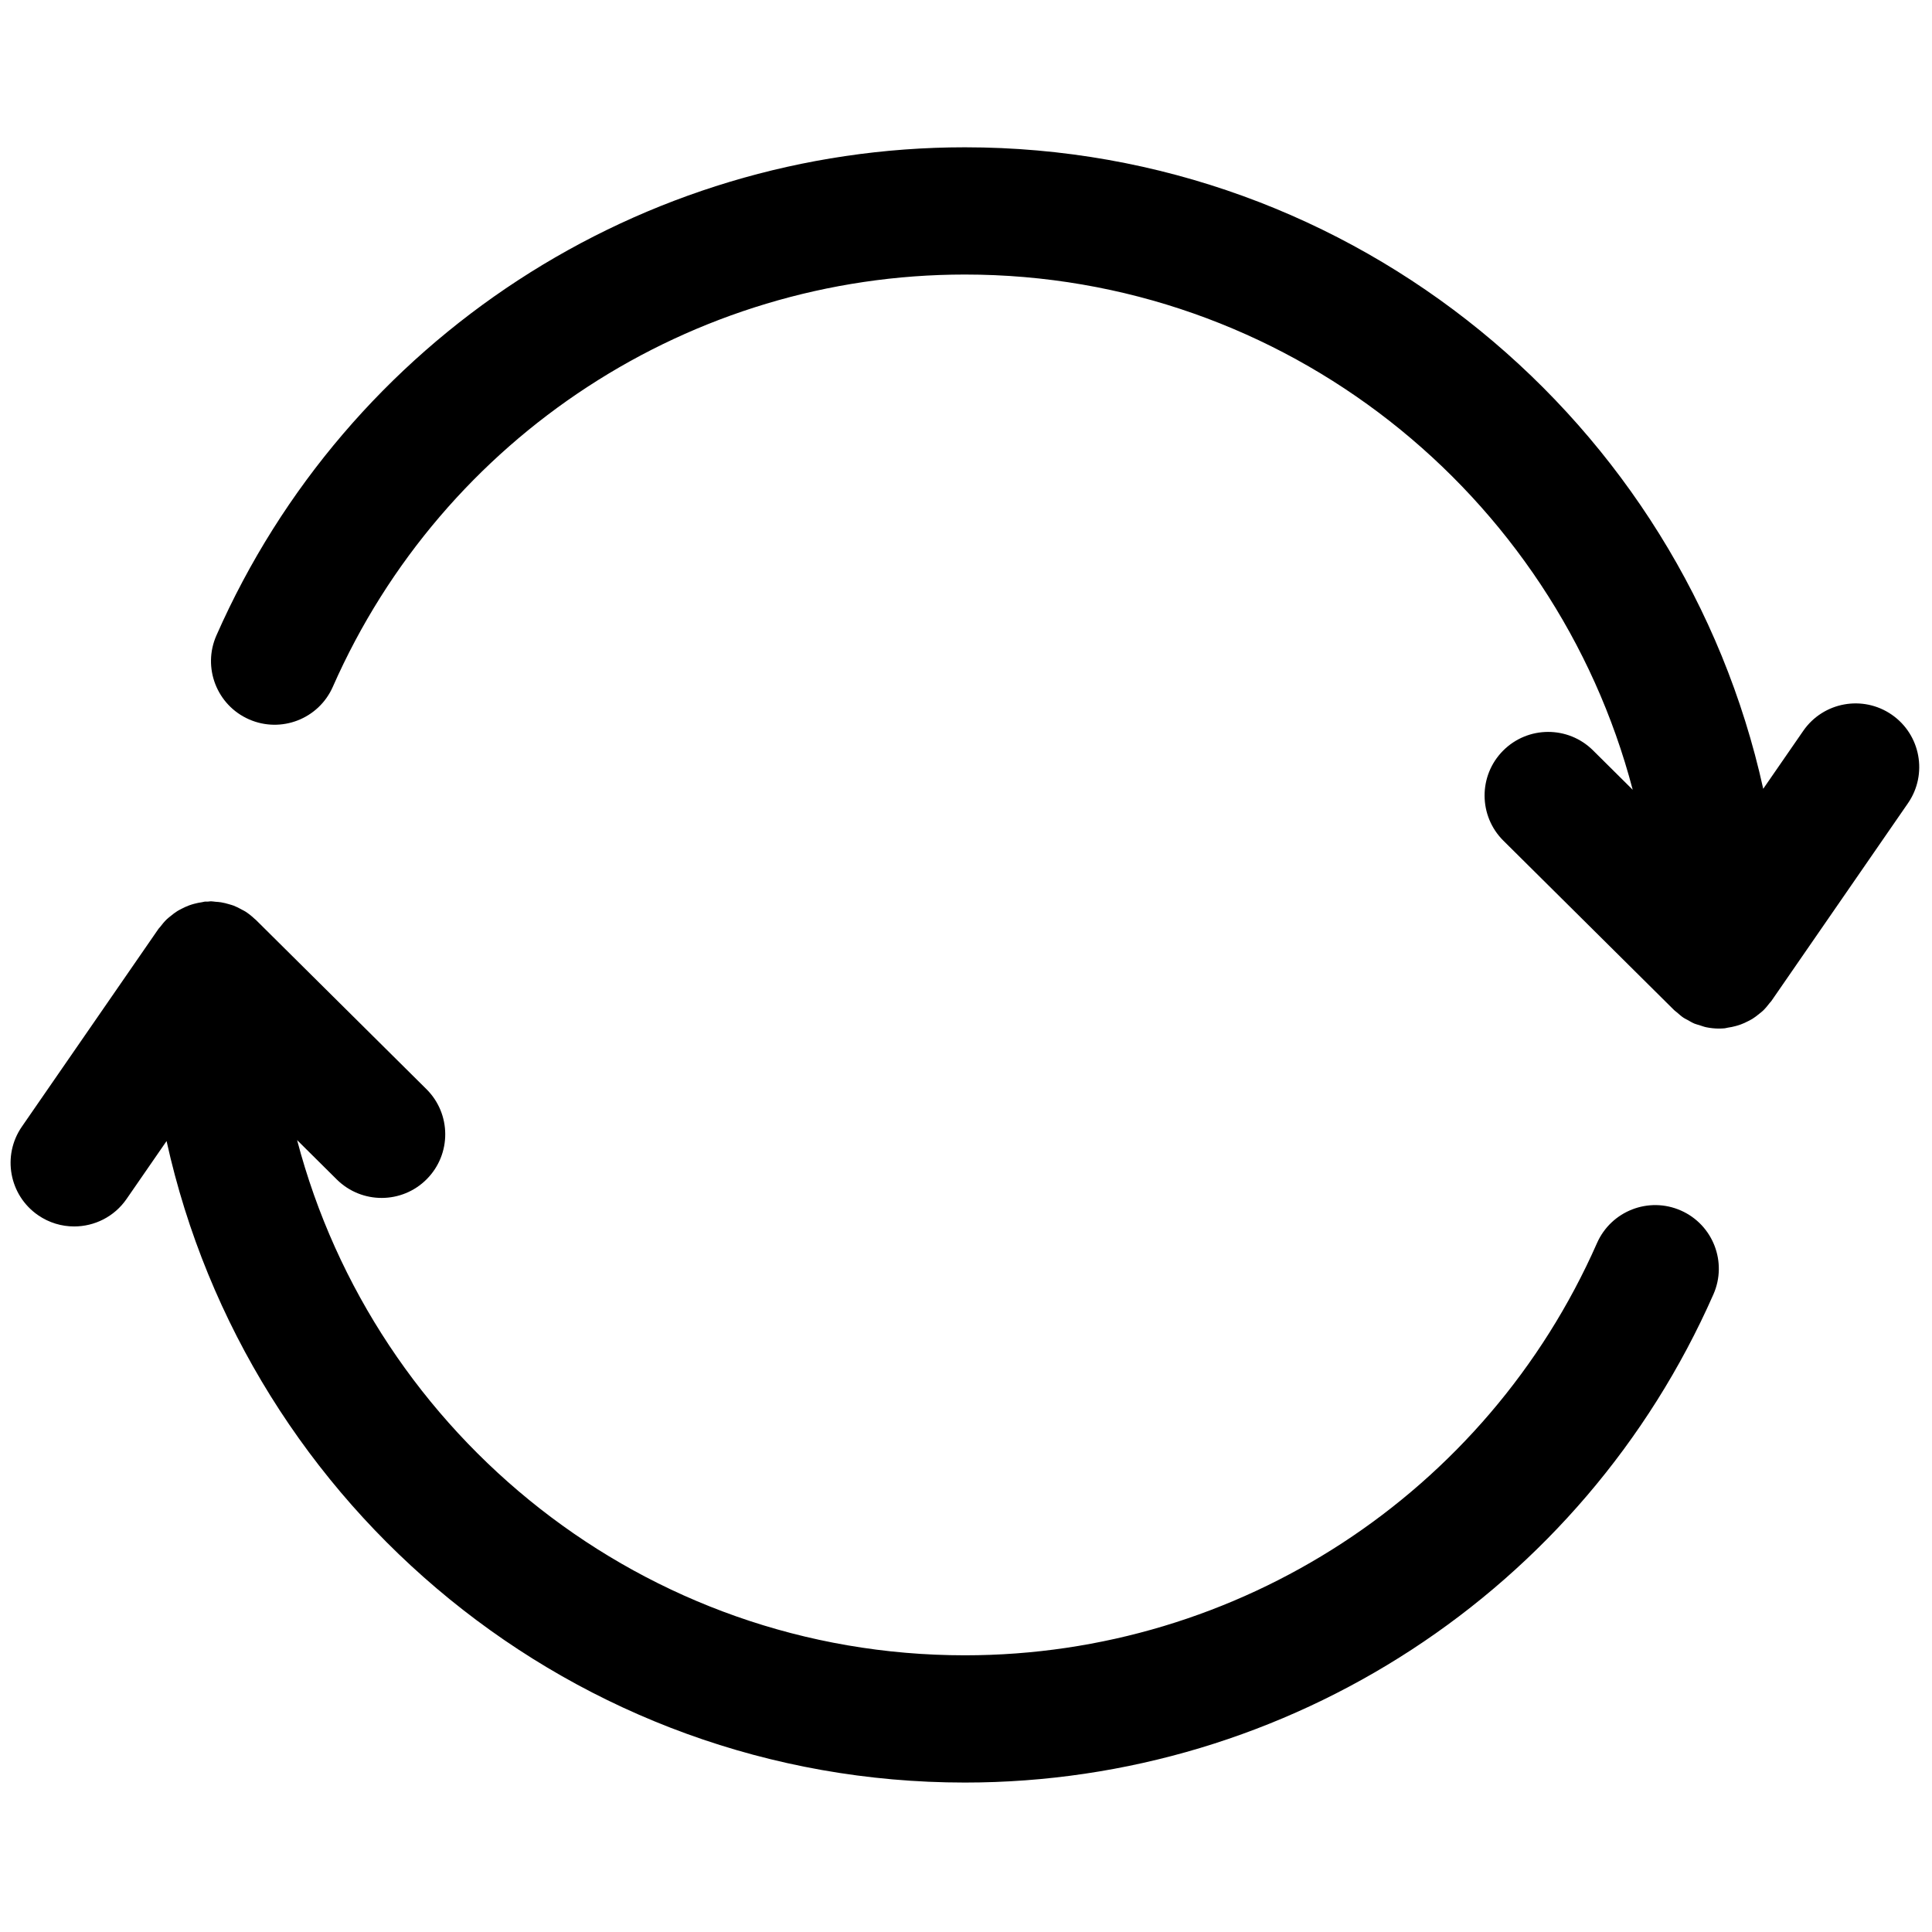
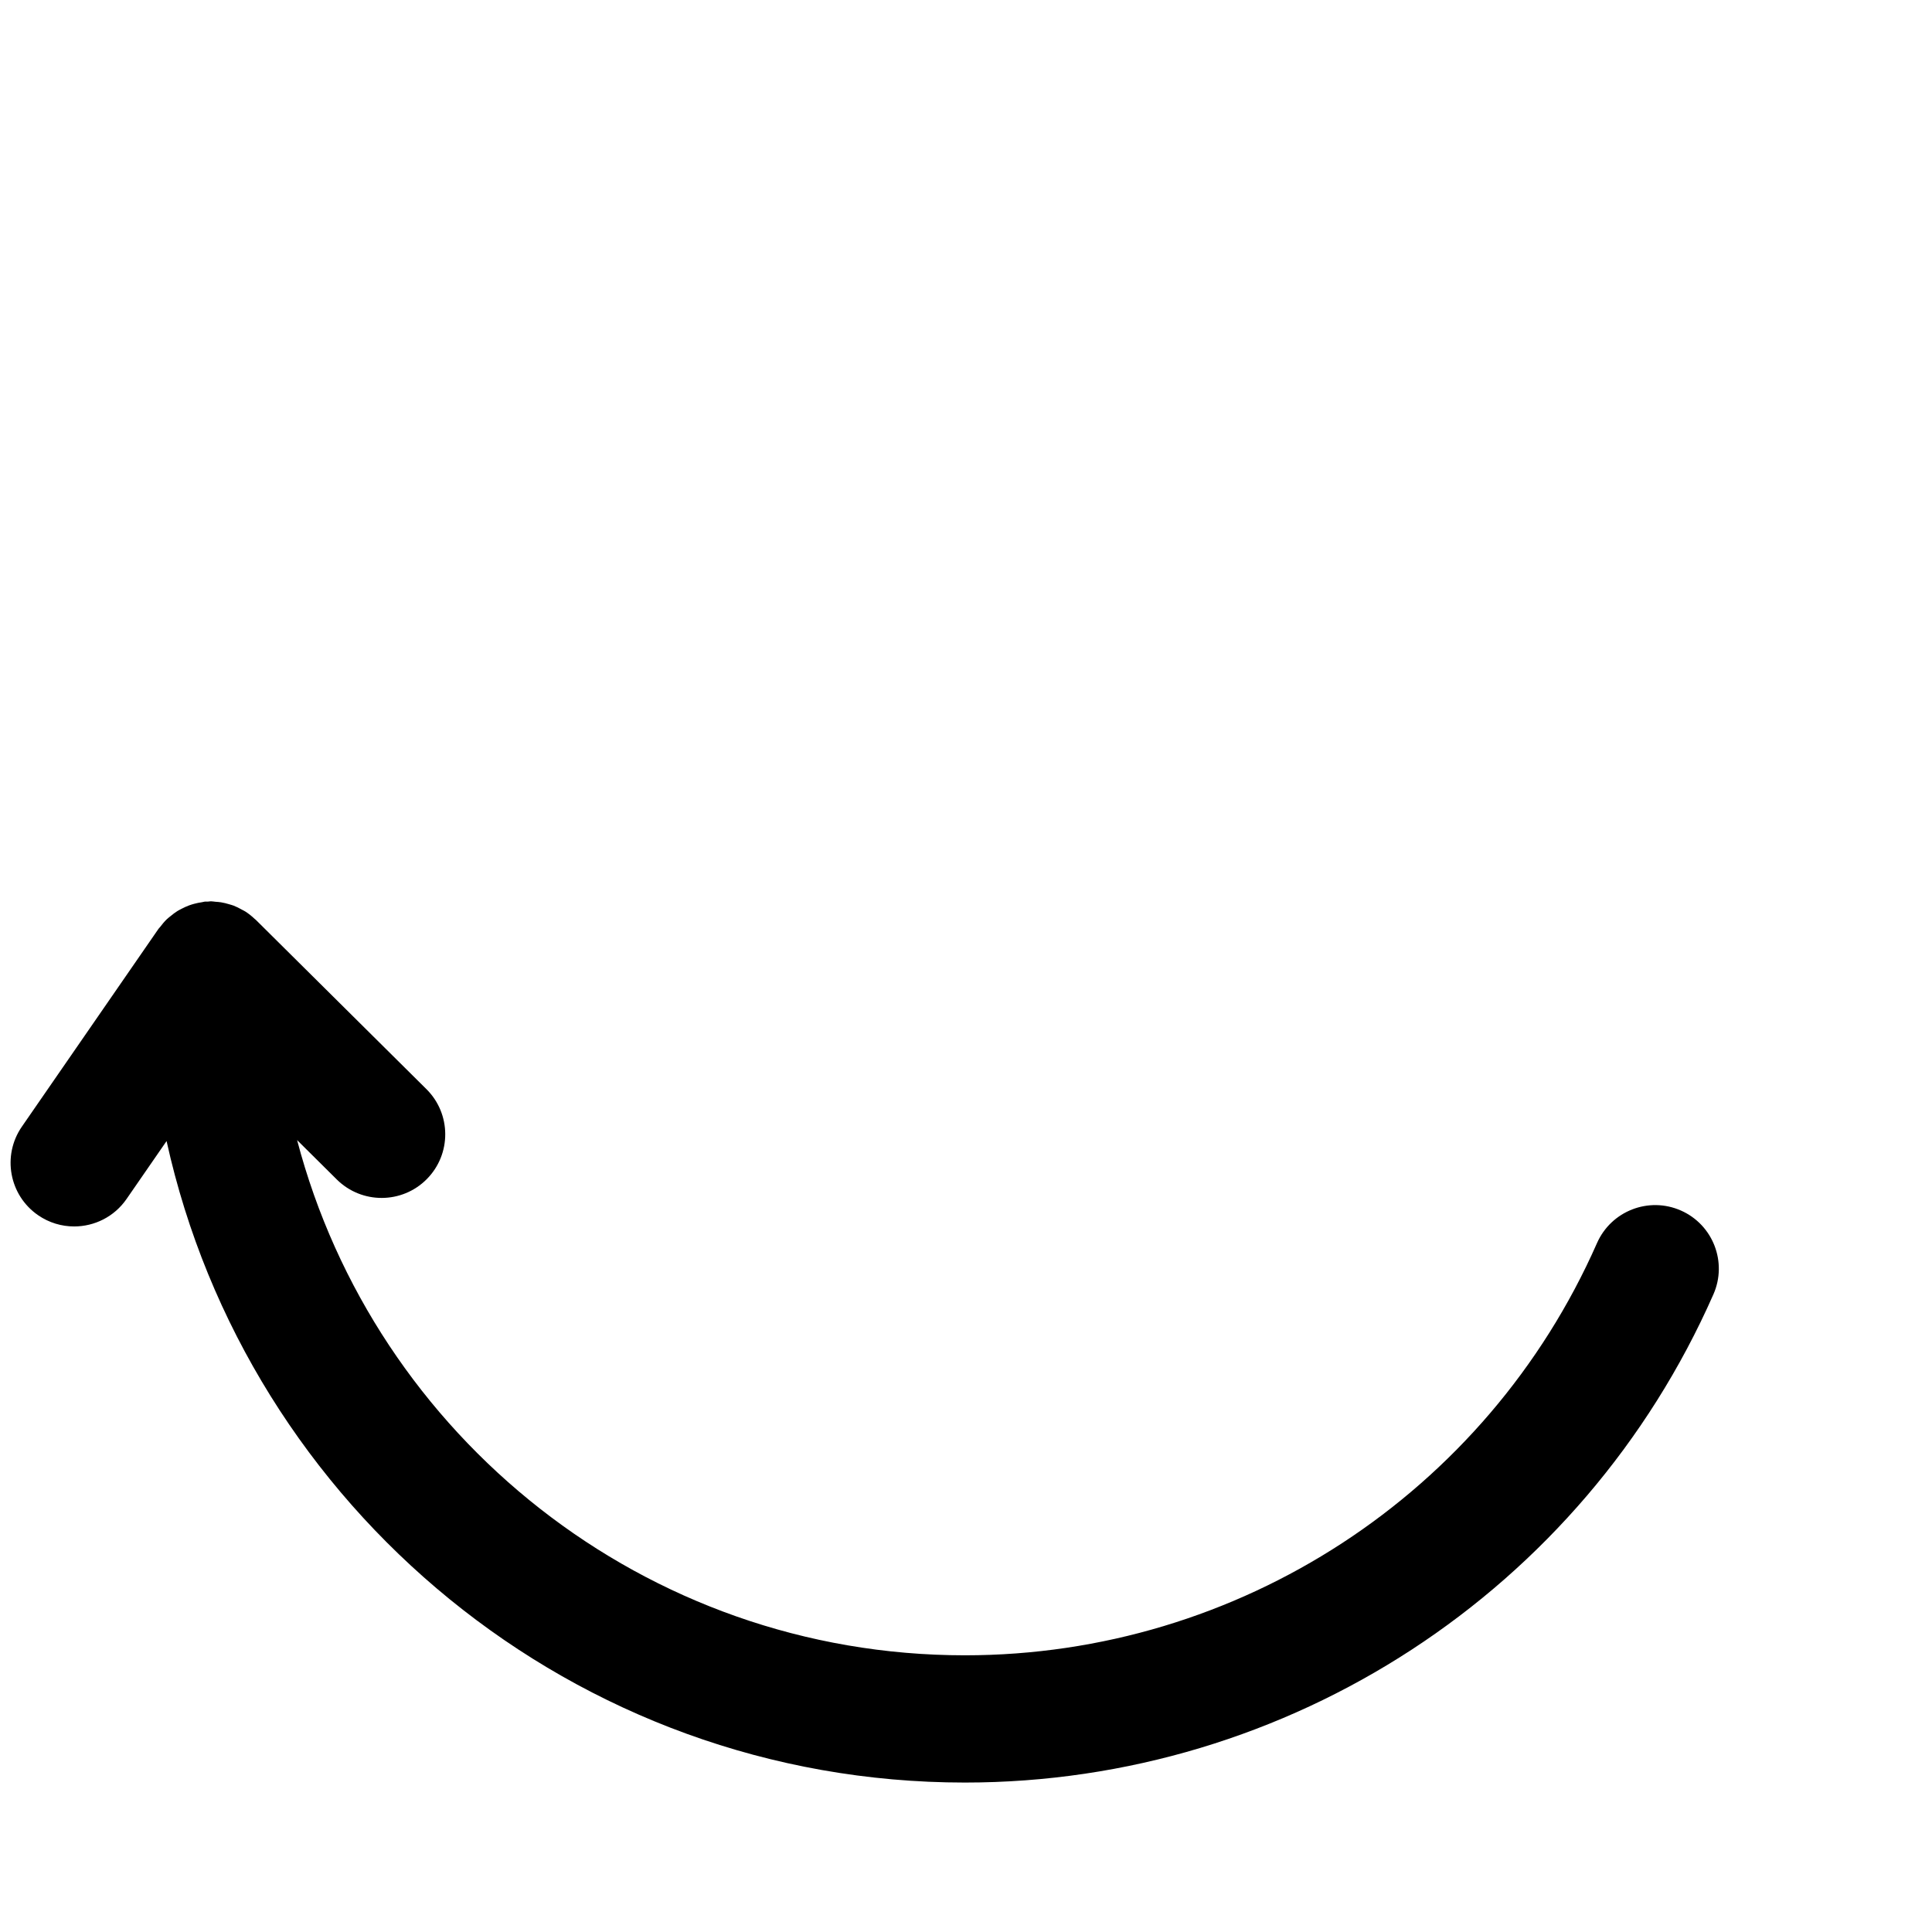
<svg xmlns="http://www.w3.org/2000/svg" version="1.1" width="256" height="256" viewBox="0 0 256 256" xml:space="preserve">
  <defs>
</defs>
  <g style="stroke: none; stroke-width: 0; stroke-dasharray: none; stroke-linecap: butt; stroke-linejoin: miter; stroke-miterlimit: 10; fill: none; fill-rule: nonzero; opacity: 1;" transform="translate(1.407 1.407) scale(2.81 2.81)">
    <path d="M 78.761 56.581 c -1.518 -0.669 -3.286 0.021 -3.955 1.535 C 69.602 69.925 57.902 77.555 45 77.555 c -15.098 0 -27.825 -10.331 -31.491 -24.295 l 1.872 1.858 c 1.177 1.165 3.075 1.16 4.243 -0.017 c 1.167 -1.177 1.16 -3.076 -0.016 -4.243 l -8.05 -7.988 c -0.015 -0.015 -0.034 -0.024 -0.049 -0.039 c -0.134 -0.128 -0.278 -0.244 -0.434 -0.345 c -0.056 -0.036 -0.115 -0.062 -0.173 -0.094 c -0.124 -0.069 -0.249 -0.134 -0.382 -0.186 c -0.071 -0.027 -0.144 -0.045 -0.217 -0.067 c -0.124 -0.037 -0.249 -0.07 -0.38 -0.091 c -0.087 -0.014 -0.174 -0.02 -0.262 -0.026 C 9.588 42.016 9.519 42 9.445 42 c -0.051 0 -0.099 0.013 -0.149 0.015 c -0.043 0.002 -0.085 -0.006 -0.128 -0.002 c -0.05 0.005 -0.096 0.023 -0.146 0.03 c -0.124 0.018 -0.244 0.042 -0.362 0.074 c -0.082 0.022 -0.162 0.046 -0.241 0.075 c -0.12 0.044 -0.234 0.097 -0.346 0.155 c -0.072 0.037 -0.143 0.072 -0.212 0.115 c -0.112 0.07 -0.215 0.151 -0.316 0.234 c -0.058 0.048 -0.118 0.091 -0.173 0.143 c -0.118 0.113 -0.222 0.239 -0.321 0.37 c -0.023 0.031 -0.053 0.055 -0.076 0.087 l -0.019 0.027 c 0 0 0 0 0 0 l -6.426 9.304 c -0.941 1.363 -0.6 3.232 0.764 4.174 c 0.52 0.359 1.114 0.531 1.702 0.531 c 0.952 0 1.889 -0.452 2.471 -1.295 l 1.887 -2.732 c 3.81 17.279 19.237 30.25 37.644 30.25 c 15.279 0 29.134 -9.035 35.296 -23.019 C 80.964 59.02 80.276 57.249 78.761 56.581 z" style="stroke: none; stroke-width: 1; stroke-dasharray: none; stroke-linecap: butt; stroke-linejoin: miter; stroke-miterlimit: 10; fill: rgb(0,0,0); fill-rule: nonzero; opacity: 1;" transform=" matrix(1 0 0 1 0 0) " stroke-linecap="round" />
-     <path d="M 88.705 33.2 c -1.363 -0.941 -3.232 -0.6 -4.174 0.763 l -1.887 2.732 C 78.835 19.416 63.408 6.445 45 6.445 c -15.278 0 -29.133 9.036 -35.296 23.019 c -0.668 1.516 0.019 3.287 1.535 3.955 c 1.517 0.668 3.287 -0.019 3.955 -1.535 C 20.399 20.075 32.099 12.445 45 12.445 c 15.098 0 27.825 10.332 31.49 24.296 l -1.872 -1.858 c -1.176 -1.167 -3.075 -1.16 -4.243 0.016 c -1.167 1.176 -1.159 3.076 0.017 4.243 l 8.05 7.988 c 0.043 0.043 0.095 0.074 0.141 0.115 c 0.099 0.087 0.197 0.176 0.308 0.25 c 0.06 0.04 0.127 0.067 0.19 0.103 c 0.107 0.061 0.211 0.125 0.325 0.172 c 0.075 0.031 0.155 0.047 0.232 0.072 c 0.108 0.035 0.214 0.076 0.327 0.099 c 0.193 0.039 0.391 0.06 0.591 0.06 c 0.092 0 0.185 -0.004 0.276 -0.013 c 0.05 -0.005 0.096 -0.023 0.145 -0.03 c 0.125 -0.018 0.246 -0.042 0.365 -0.075 c 0.081 -0.022 0.16 -0.045 0.238 -0.074 c 0.121 -0.044 0.236 -0.097 0.349 -0.156 c 0.071 -0.037 0.141 -0.071 0.209 -0.113 c 0.113 -0.071 0.217 -0.152 0.319 -0.236 c 0.057 -0.047 0.117 -0.089 0.171 -0.141 c 0.118 -0.113 0.221 -0.238 0.32 -0.368 c 0.024 -0.032 0.054 -0.056 0.077 -0.089 l 6.445 -9.332 C 90.41 36.01 90.068 34.142 88.705 33.2 z" style="stroke: none; stroke-width: 1; stroke-dasharray: none; stroke-linecap: butt; stroke-linejoin: miter; stroke-miterlimit: 10; fill: rgb(0,0,0); fill-rule: nonzero; opacity: 1;" transform=" matrix(1 0 0 1 0 0) " stroke-linecap="round" />
  </g>
</svg>